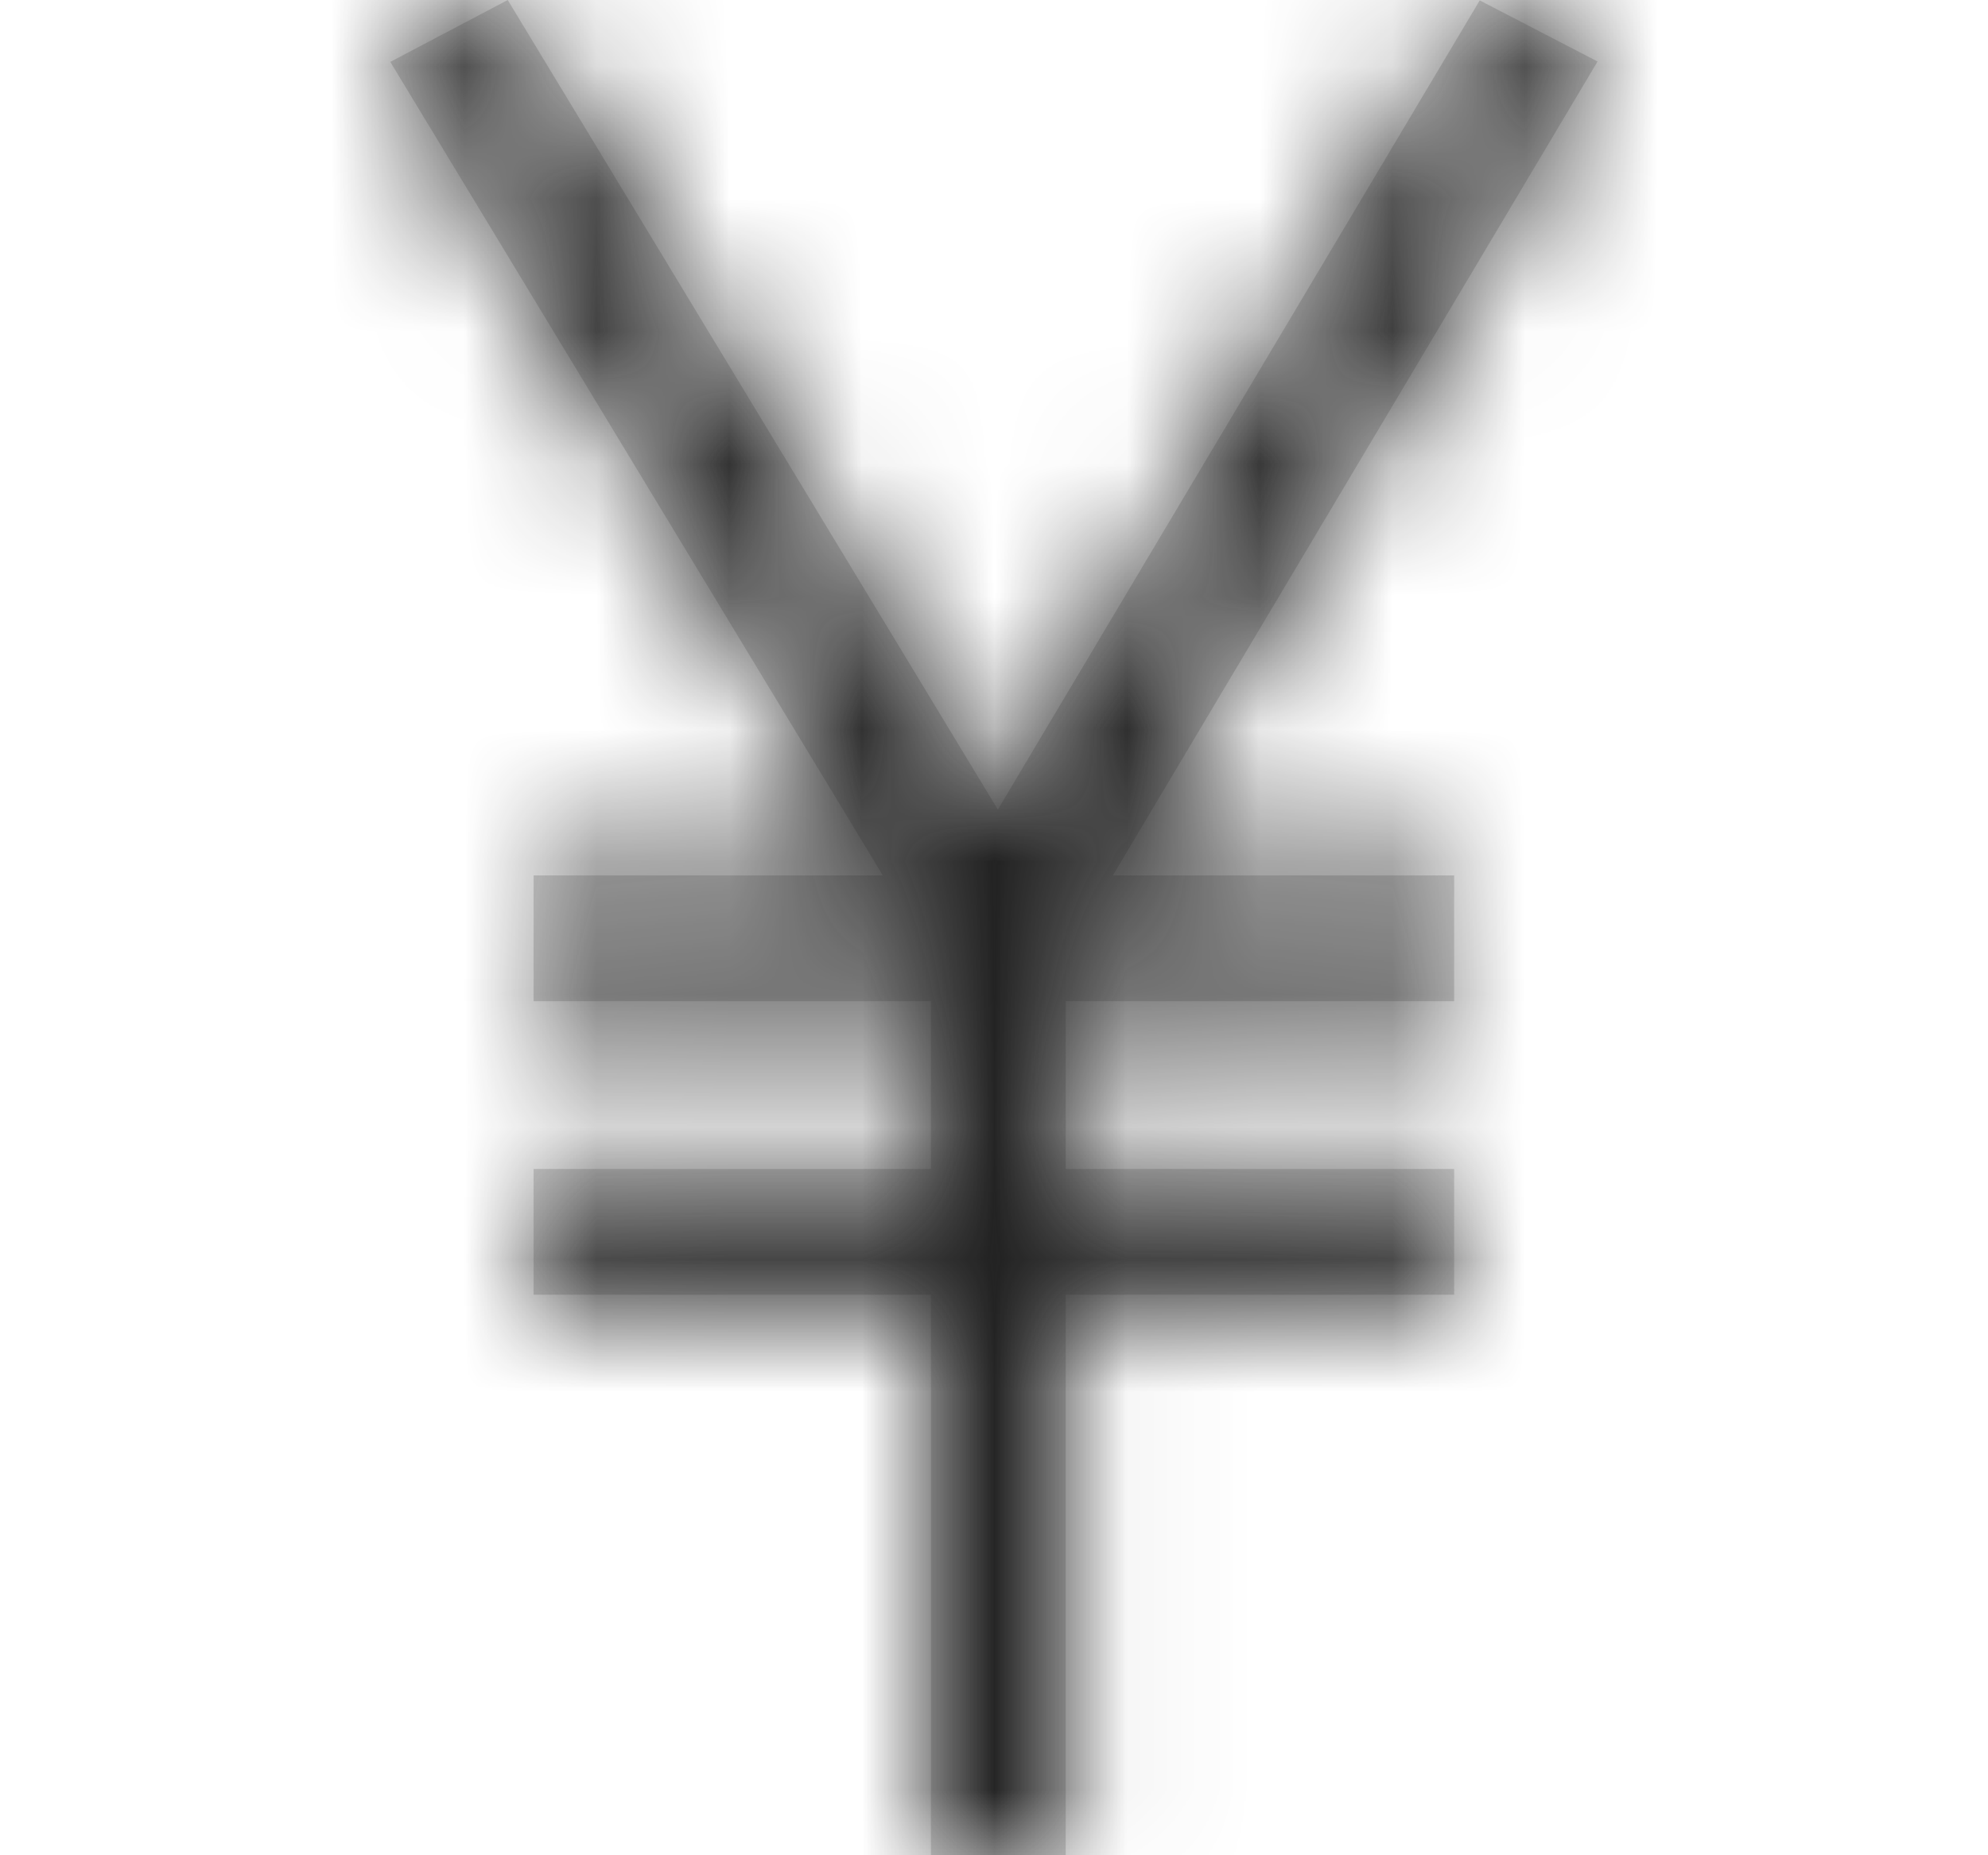
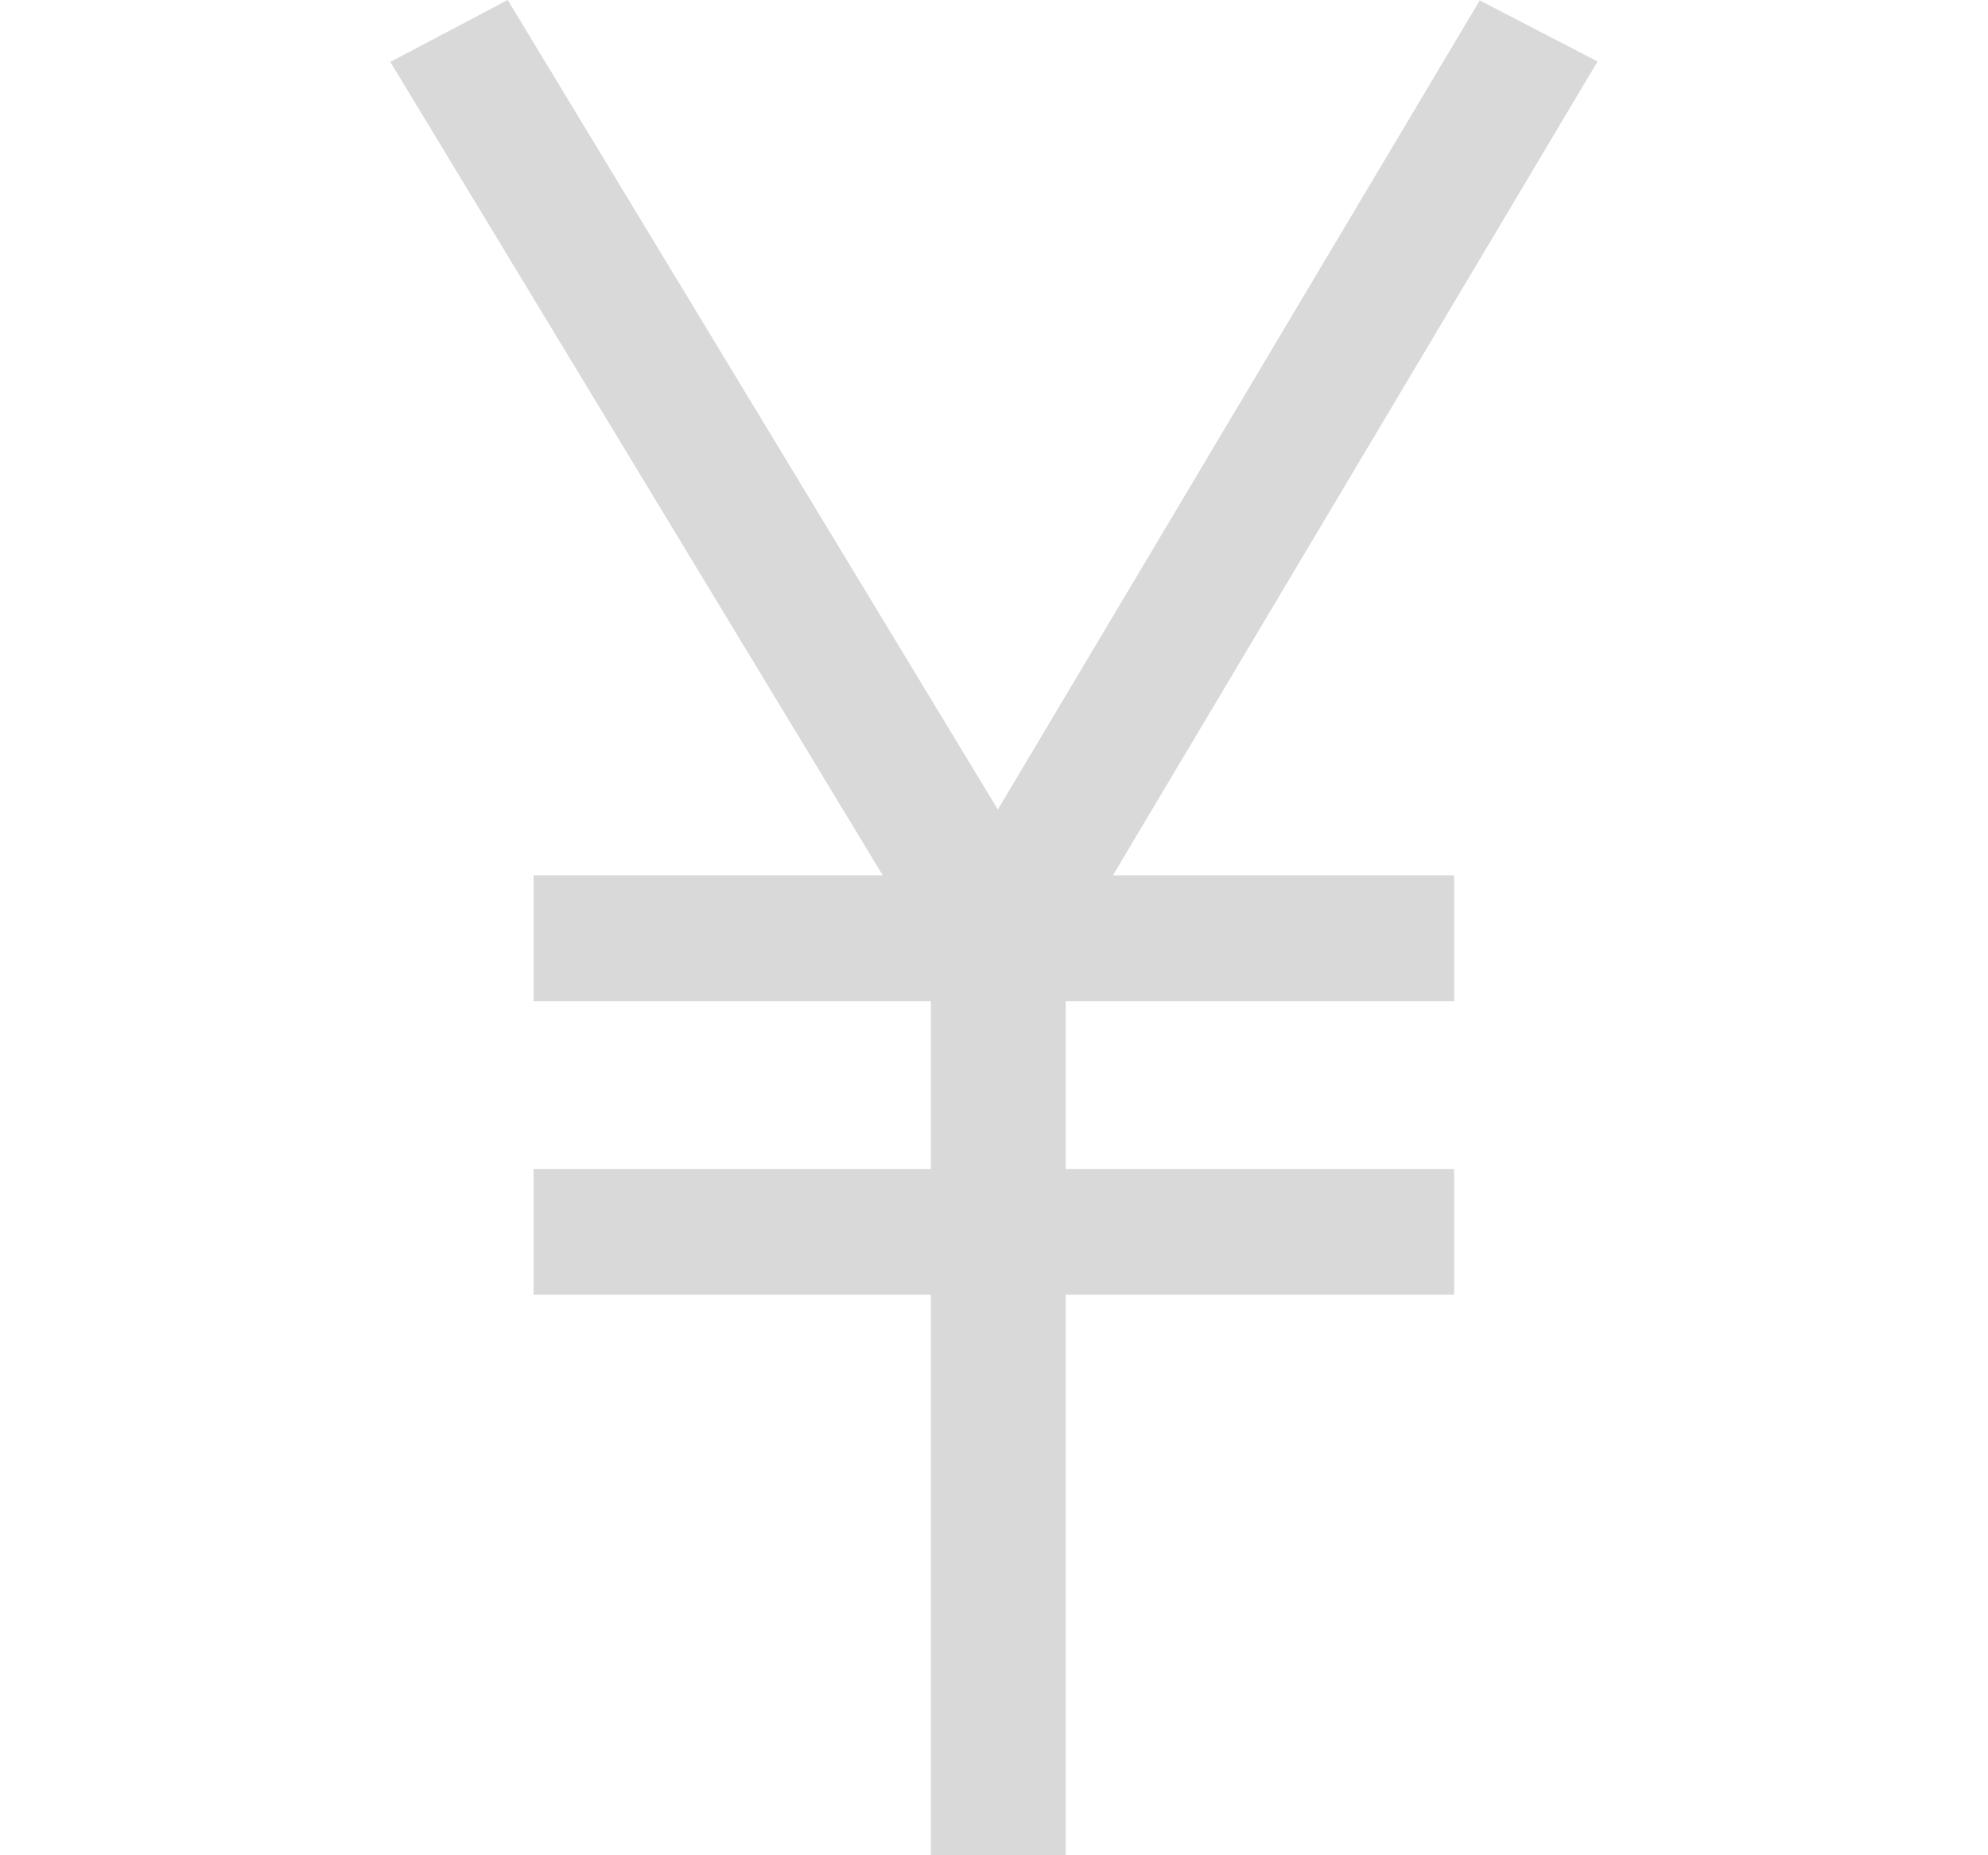
<svg xmlns="http://www.w3.org/2000/svg" width="15" height="14" viewBox="0 0 15 14" fill="none">
  <g clip-path="url(#clip0_1766_423)">
    <mask id="path-1-inside-1_1766_423" fill="white">
      <path d="M12.054 0.464L11.165 0.003L7.529 6.109L3.831 6.10352e-05L2.945 0.467L6.661 6.606H4.026V7.555H7.024V8.821H4.026V9.77H7.024V14H8.041V9.77H10.972V8.821H8.041V7.555H10.972V6.606H8.397L12.054 0.464Z" />
    </mask>
-     <path d="M12.054 0.464L11.165 0.003L7.529 6.109L3.831 6.10352e-05L2.945 0.467L6.661 6.606H4.026V7.555H7.024V8.821H4.026V9.77H7.024V14H8.041V9.77H10.972V8.821H8.041V7.555H10.972V6.606H8.397L12.054 0.464Z" fill="#D9D9D9" />
-     <path d="M12.054 0.464L30.383 11.38L41.958 -8.055L21.879 -18.472L12.054 0.464ZM11.165 0.003L20.99 -18.933L3.131 -28.199L-7.164 -10.913L11.165 0.003ZM7.529 6.109L-10.722 17.155L7.676 47.553L25.857 17.026L7.529 6.109ZM3.831 6.10352e-05L22.082 -11.046L11.67 -28.249L-6.118 -18.871L3.831 6.10352e-05ZM2.945 0.467L-7.004 -18.404L-27.024 -7.849L-15.306 11.513L2.945 0.467ZM6.661 6.606V27.939H44.509L24.911 -4.441L6.661 6.606ZM4.026 6.606V-14.728H-17.308V6.606H4.026ZM4.026 7.555H-17.308V28.888H4.026V7.555ZM7.024 7.555H28.357V-13.778H7.024V7.555ZM7.024 8.821V30.154H28.357V8.821H7.024ZM4.026 8.821V-12.512H-17.308V8.821H4.026ZM4.026 9.77H-17.308V31.104H4.026V9.77ZM7.024 9.77H28.357V-11.563H7.024V9.77ZM7.024 14H-14.31V35.333H7.024V14ZM8.041 14V35.333H29.374V14H8.041ZM8.041 9.77V-11.563H-13.293V9.77H8.041ZM10.972 9.77V31.104H32.306V9.77H10.972ZM10.972 8.821H32.306V-12.512H10.972V8.821ZM8.041 8.821H-13.293V30.154H8.041V8.821ZM8.041 7.555V-13.778H-13.293V7.555H8.041ZM10.972 7.555V28.888H32.306V7.555H10.972ZM10.972 6.606H32.306V-14.728H10.972V6.606ZM8.397 6.606L-9.932 -4.311L-29.139 27.939H8.397V6.606ZM21.879 -18.472L20.99 -18.933L1.341 18.939L2.23 19.401L21.879 -18.472ZM-7.164 -10.913L-10.8 -4.807L25.857 17.026L29.494 10.919L-7.164 -10.913ZM25.779 -4.937L22.082 -11.046L-14.42 11.046L-10.722 17.155L25.779 -4.937ZM-6.118 -18.871L-7.004 -18.404L12.895 19.338L13.78 18.871L-6.118 -18.871ZM-15.306 11.513L-11.59 17.652L24.911 -4.441L21.196 -10.579L-15.306 11.513ZM6.661 -14.728H4.026V27.939H6.661V-14.728ZM-17.308 6.606V7.555H25.359V6.606H-17.308ZM4.026 28.888H7.024V-13.778H4.026V28.888ZM-14.31 7.555V8.821H28.357V7.555H-14.31ZM7.024 -12.512H4.026V30.154H7.024V-12.512ZM-17.308 8.821V9.77H25.359V8.821H-17.308ZM4.026 31.104H7.024V-11.563H4.026V31.104ZM-14.31 9.77V14H28.357V9.77H-14.31ZM7.024 35.333H8.041V-7.333H7.024V35.333ZM29.374 14V9.77H-13.293V14H29.374ZM8.041 31.104H10.972V-11.563H8.041V31.104ZM32.306 9.77V8.821H-10.361V9.77H32.306ZM10.972 -12.512H8.041V30.154H10.972V-12.512ZM29.374 8.821V7.555H-13.293V8.821H29.374ZM8.041 28.888H10.972V-13.778H8.041V28.888ZM32.306 7.555V6.606H-10.361V7.555H32.306ZM10.972 -14.728H8.397V27.939H10.972V-14.728ZM26.726 17.522L30.383 11.38L-6.274 -10.452L-9.932 -4.311L26.726 17.522Z" fill="#212121" mask="url(#path-1-inside-1_1766_423)" />
+     <path d="M12.054 0.464L11.165 0.003L7.529 6.109L3.831 6.10352e-05L2.945 0.467L6.661 6.606H4.026V7.555H7.024V8.821H4.026V9.77H7.024V14H8.041V9.77H10.972V8.821H8.041V7.555H10.972V6.606H8.397L12.054 0.464" fill="#D9D9D9" />
  </g>
  <defs>
    <clipPath id="clip0_1766_423">
      <rect width="15" height="14" fill="white" />
    </clipPath>
  </defs>
</svg>